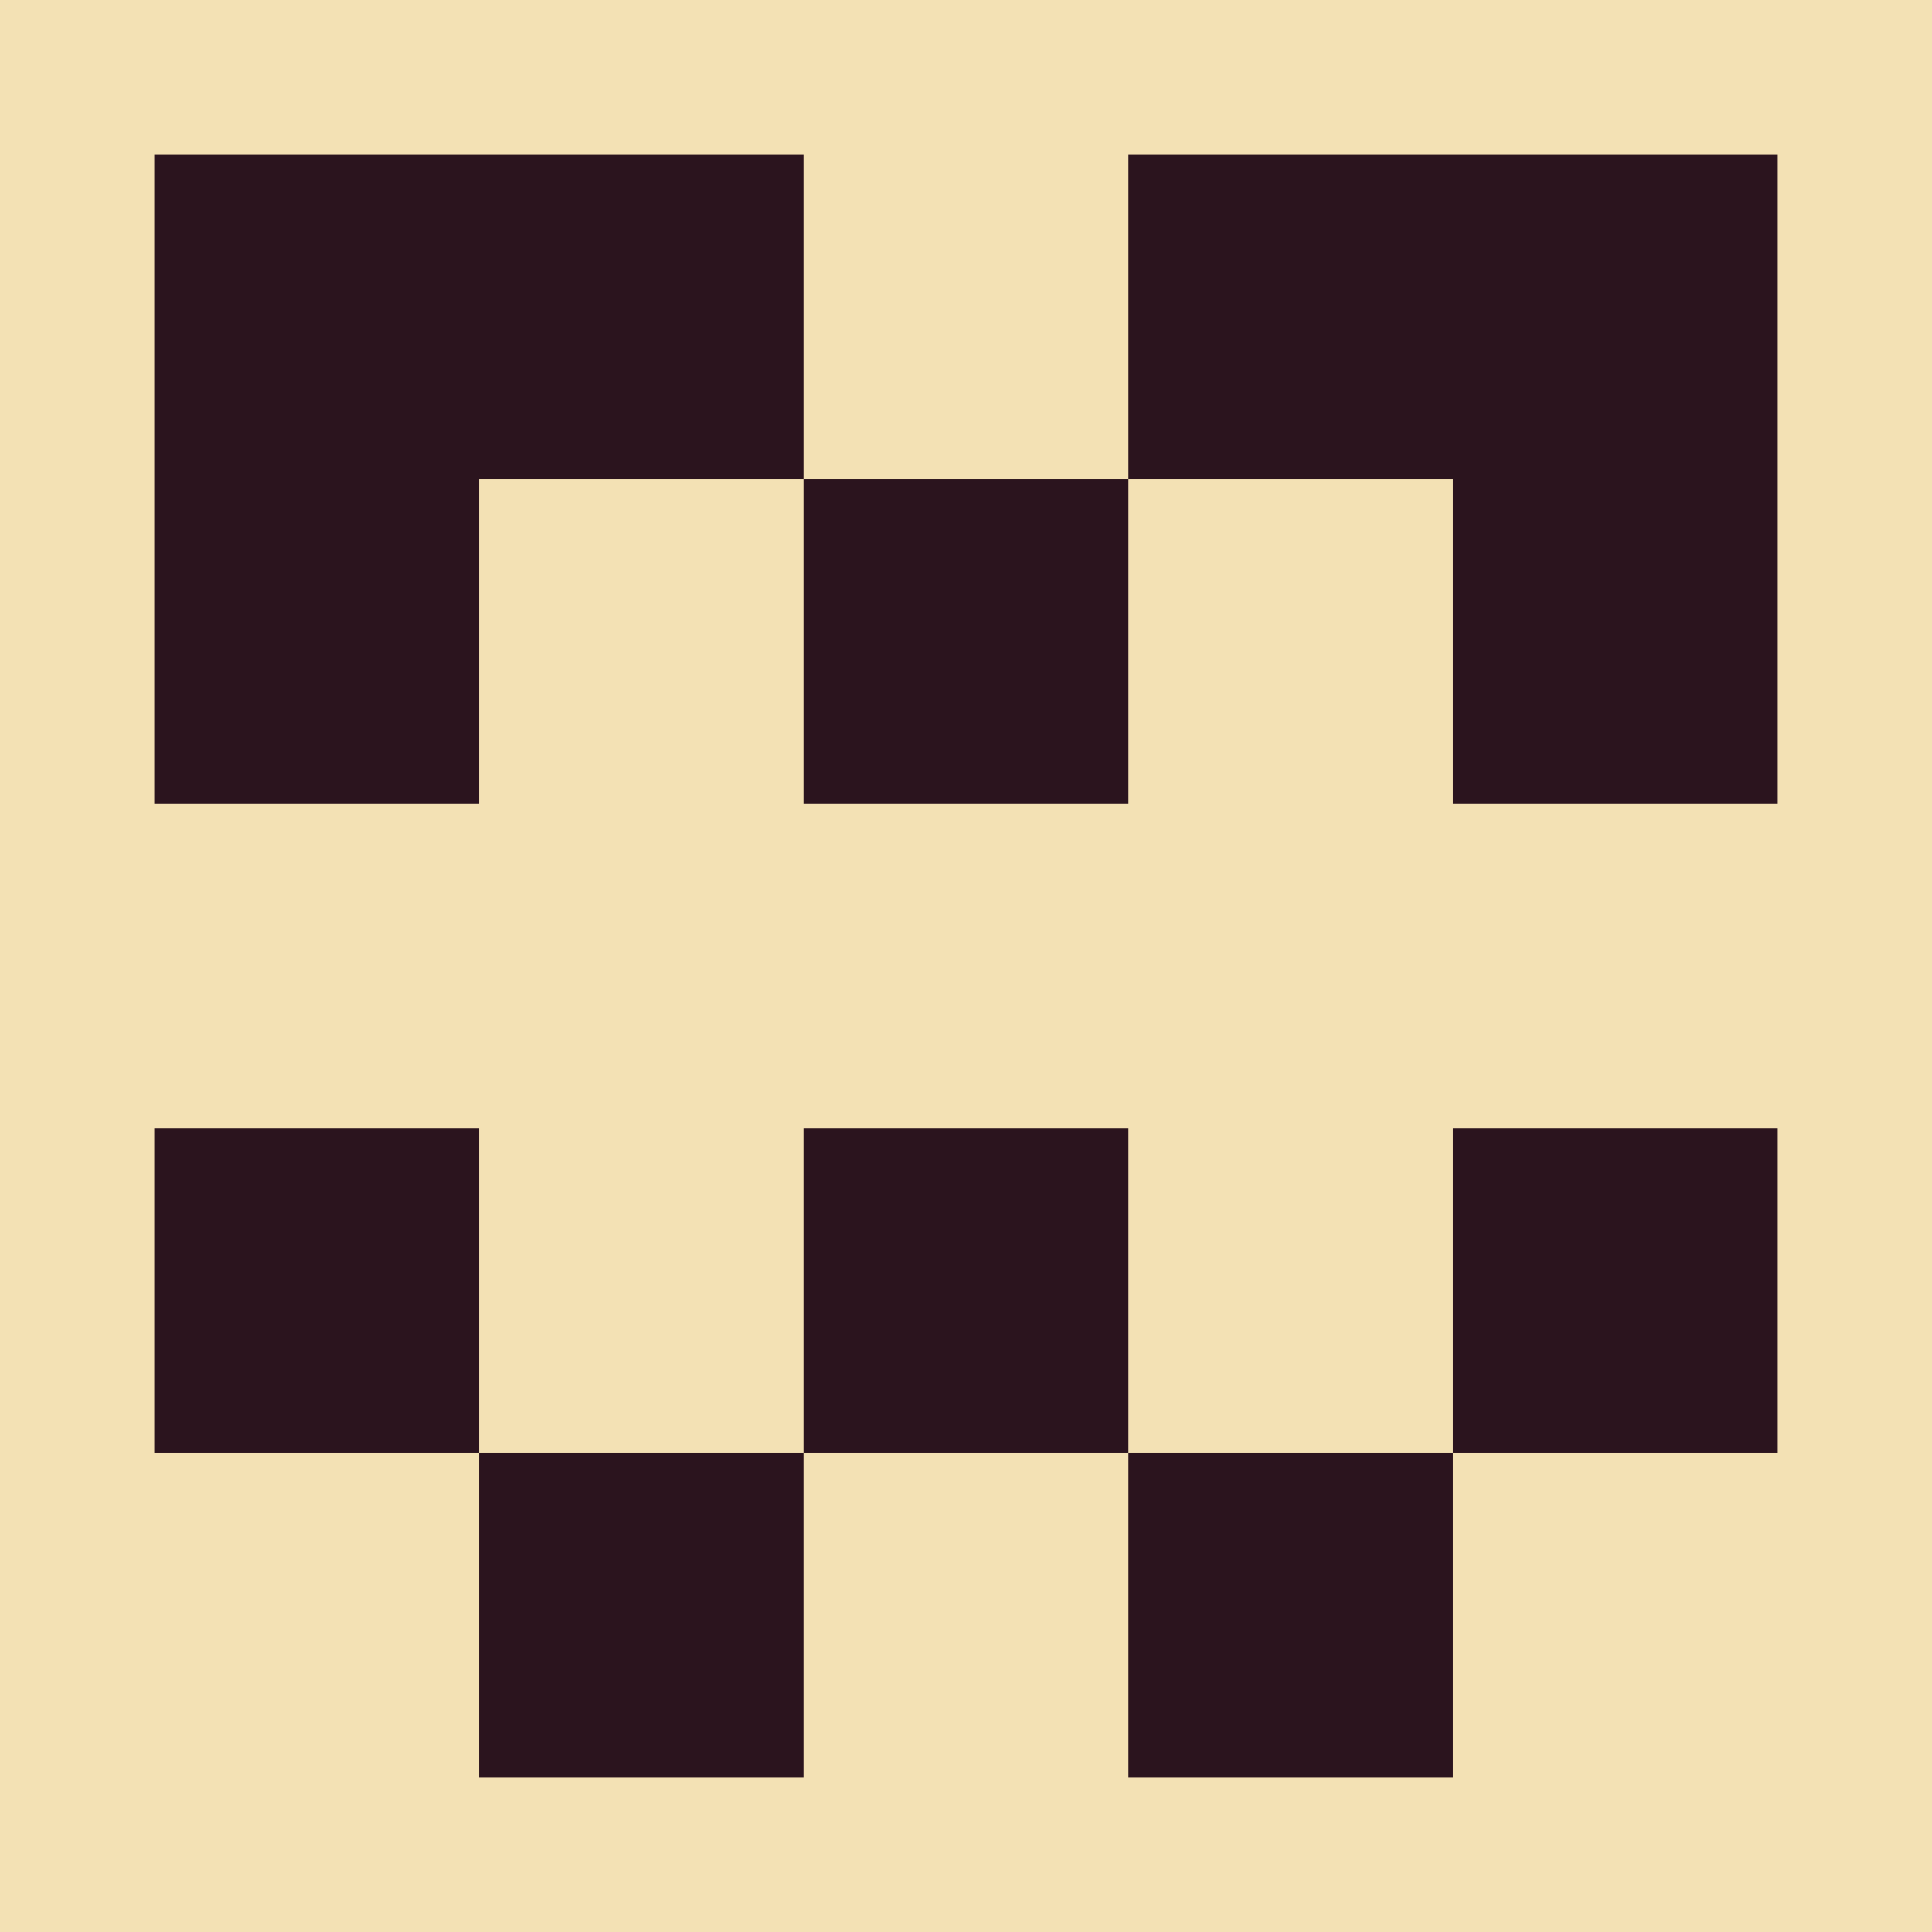
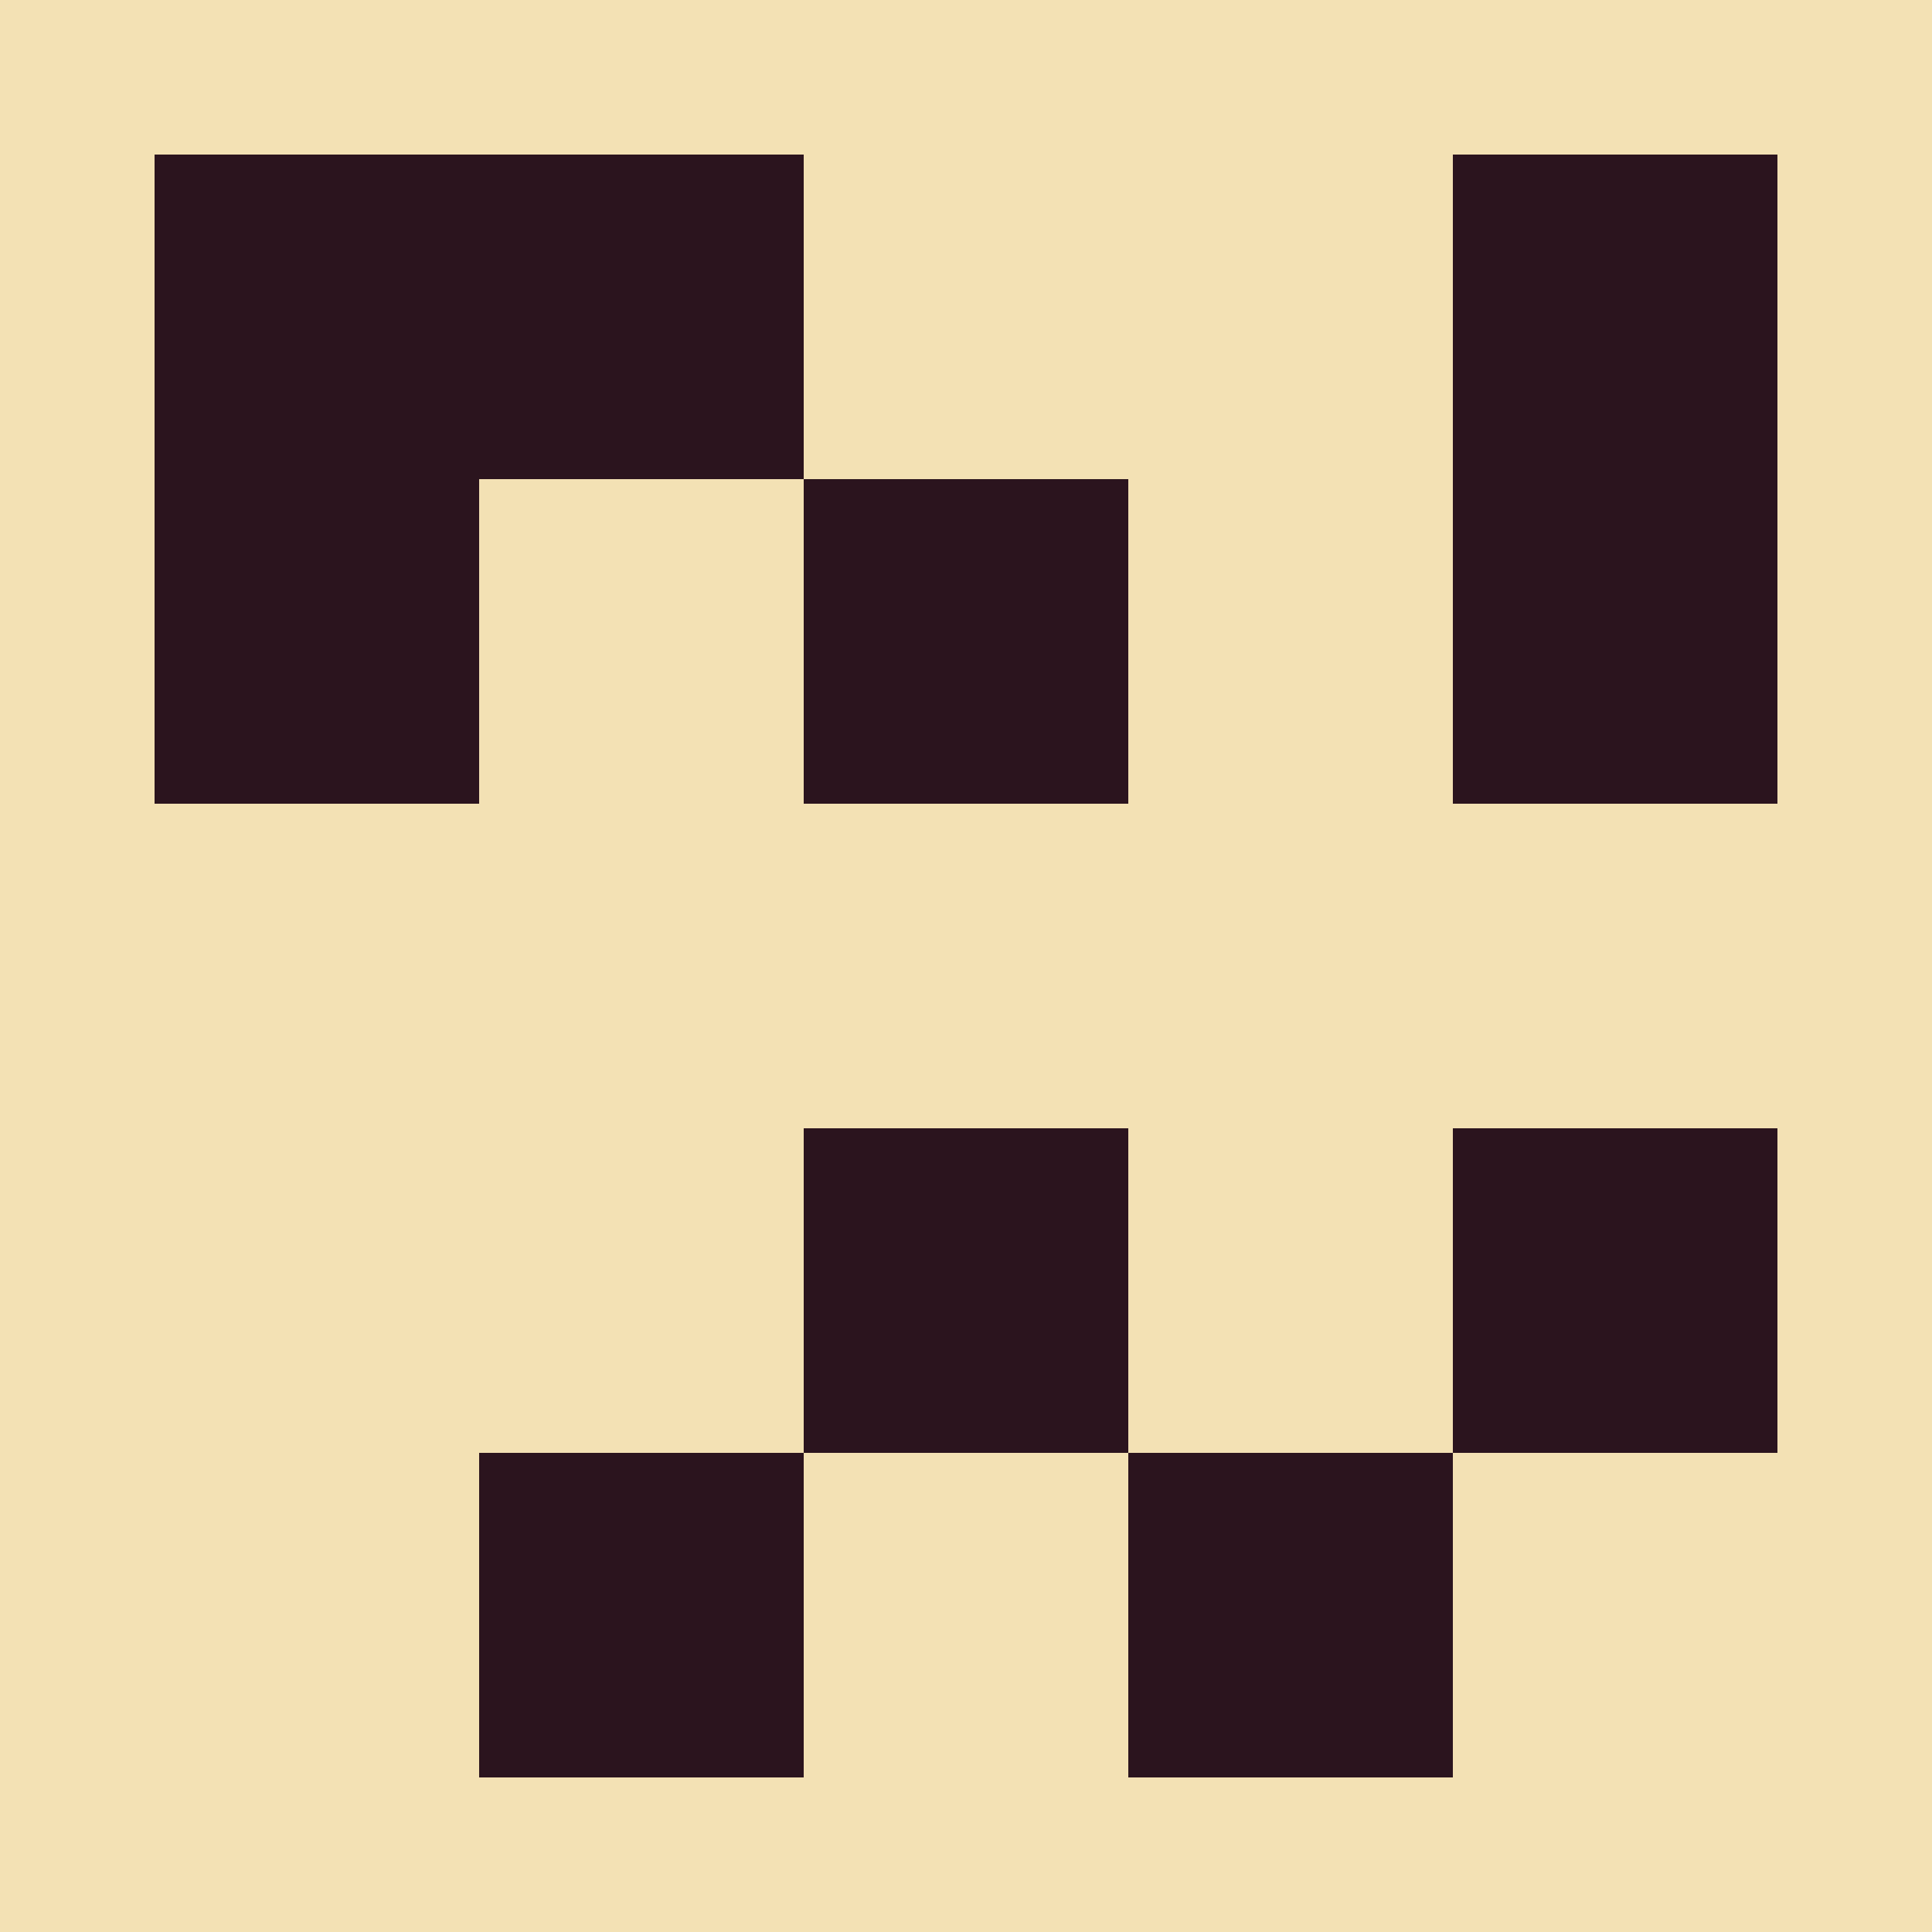
<svg xmlns="http://www.w3.org/2000/svg" width="125" height="125" viewBox="0 0 125 125" role="img" aria-label="Avatar">
  <rect width="100%" height="100%" fill="#f3e1b4" />
  <rect x="10" y="10" width="21" height="21" fill="#2b141e" />
  <rect x="31" y="10" width="21" height="21" fill="#2b141e" />
-   <rect x="73" y="10" width="21" height="21" fill="#2b141e" />
  <rect x="94" y="10" width="21" height="21" fill="#2b141e" />
  <rect x="10" y="31" width="21" height="21" fill="#2b141e" />
  <rect x="52" y="31" width="21" height="21" fill="#2b141e" />
  <rect x="94" y="31" width="21" height="21" fill="#2b141e" />
-   <rect x="10" y="73" width="21" height="21" fill="#2b141e" />
  <rect x="52" y="73" width="21" height="21" fill="#2b141e" />
  <rect x="94" y="73" width="21" height="21" fill="#2b141e" />
  <rect x="31" y="94" width="21" height="21" fill="#2b141e" />
  <rect x="73" y="94" width="21" height="21" fill="#2b141e" />
</svg>